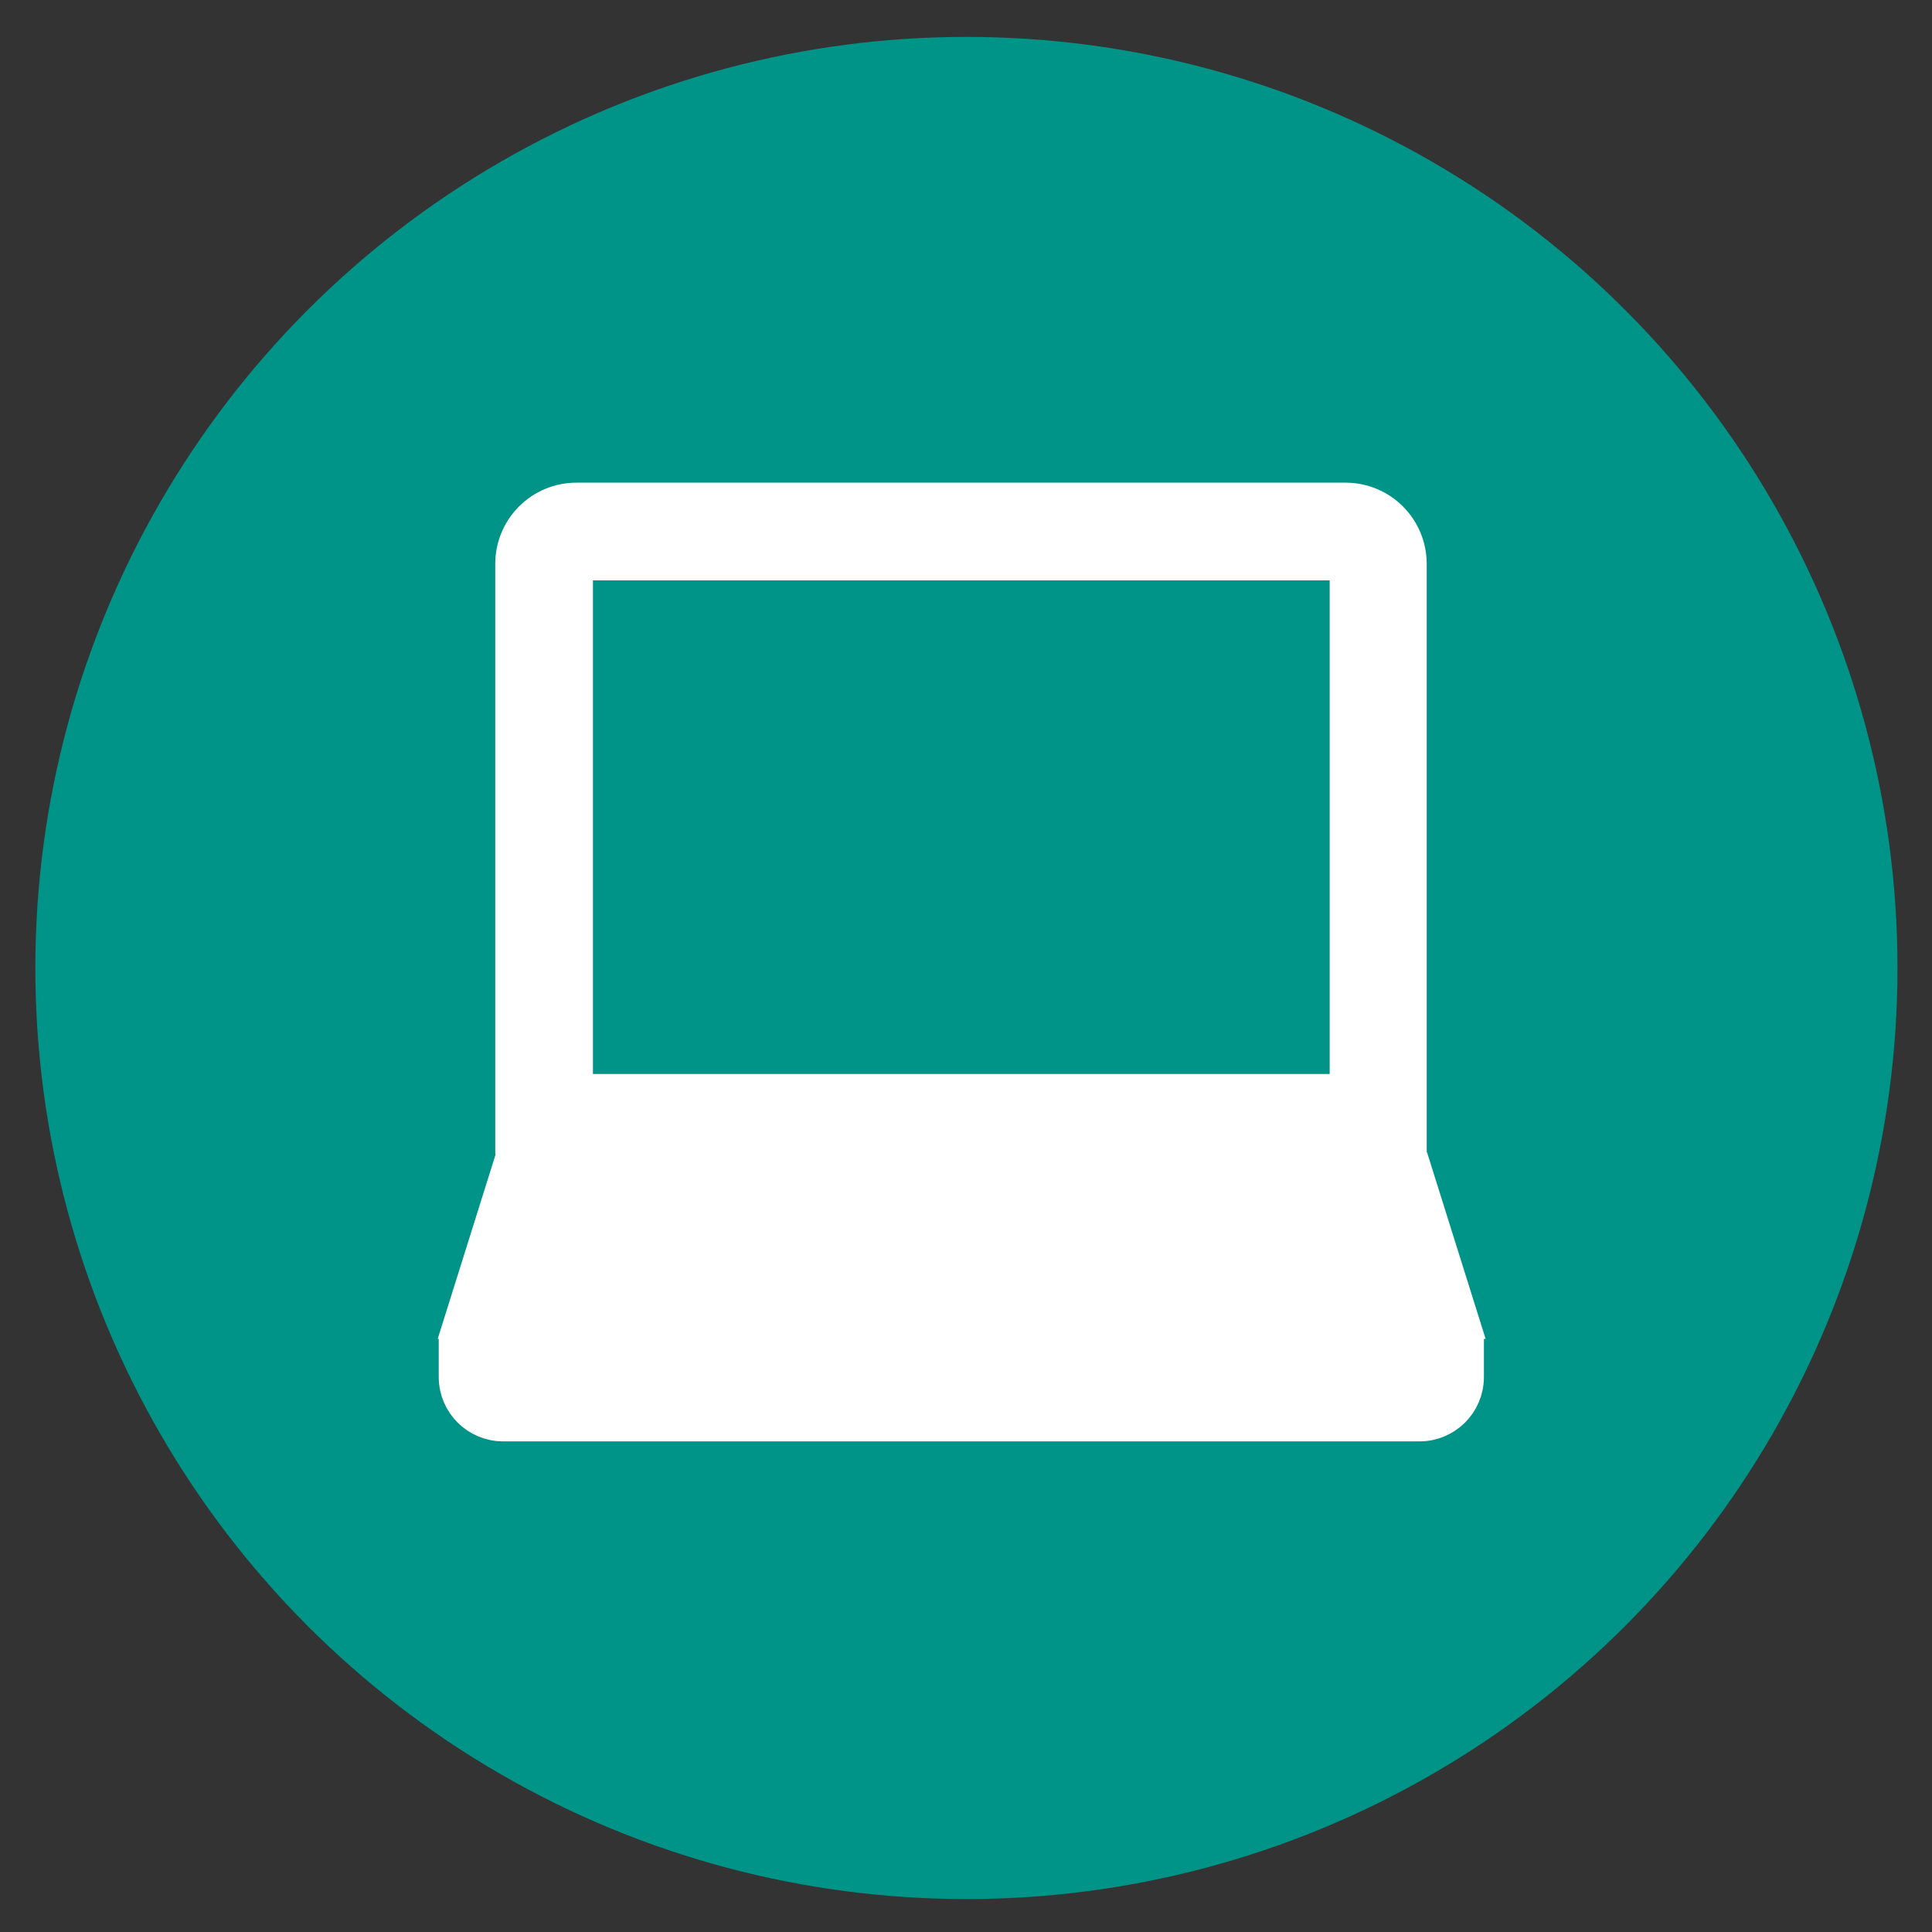
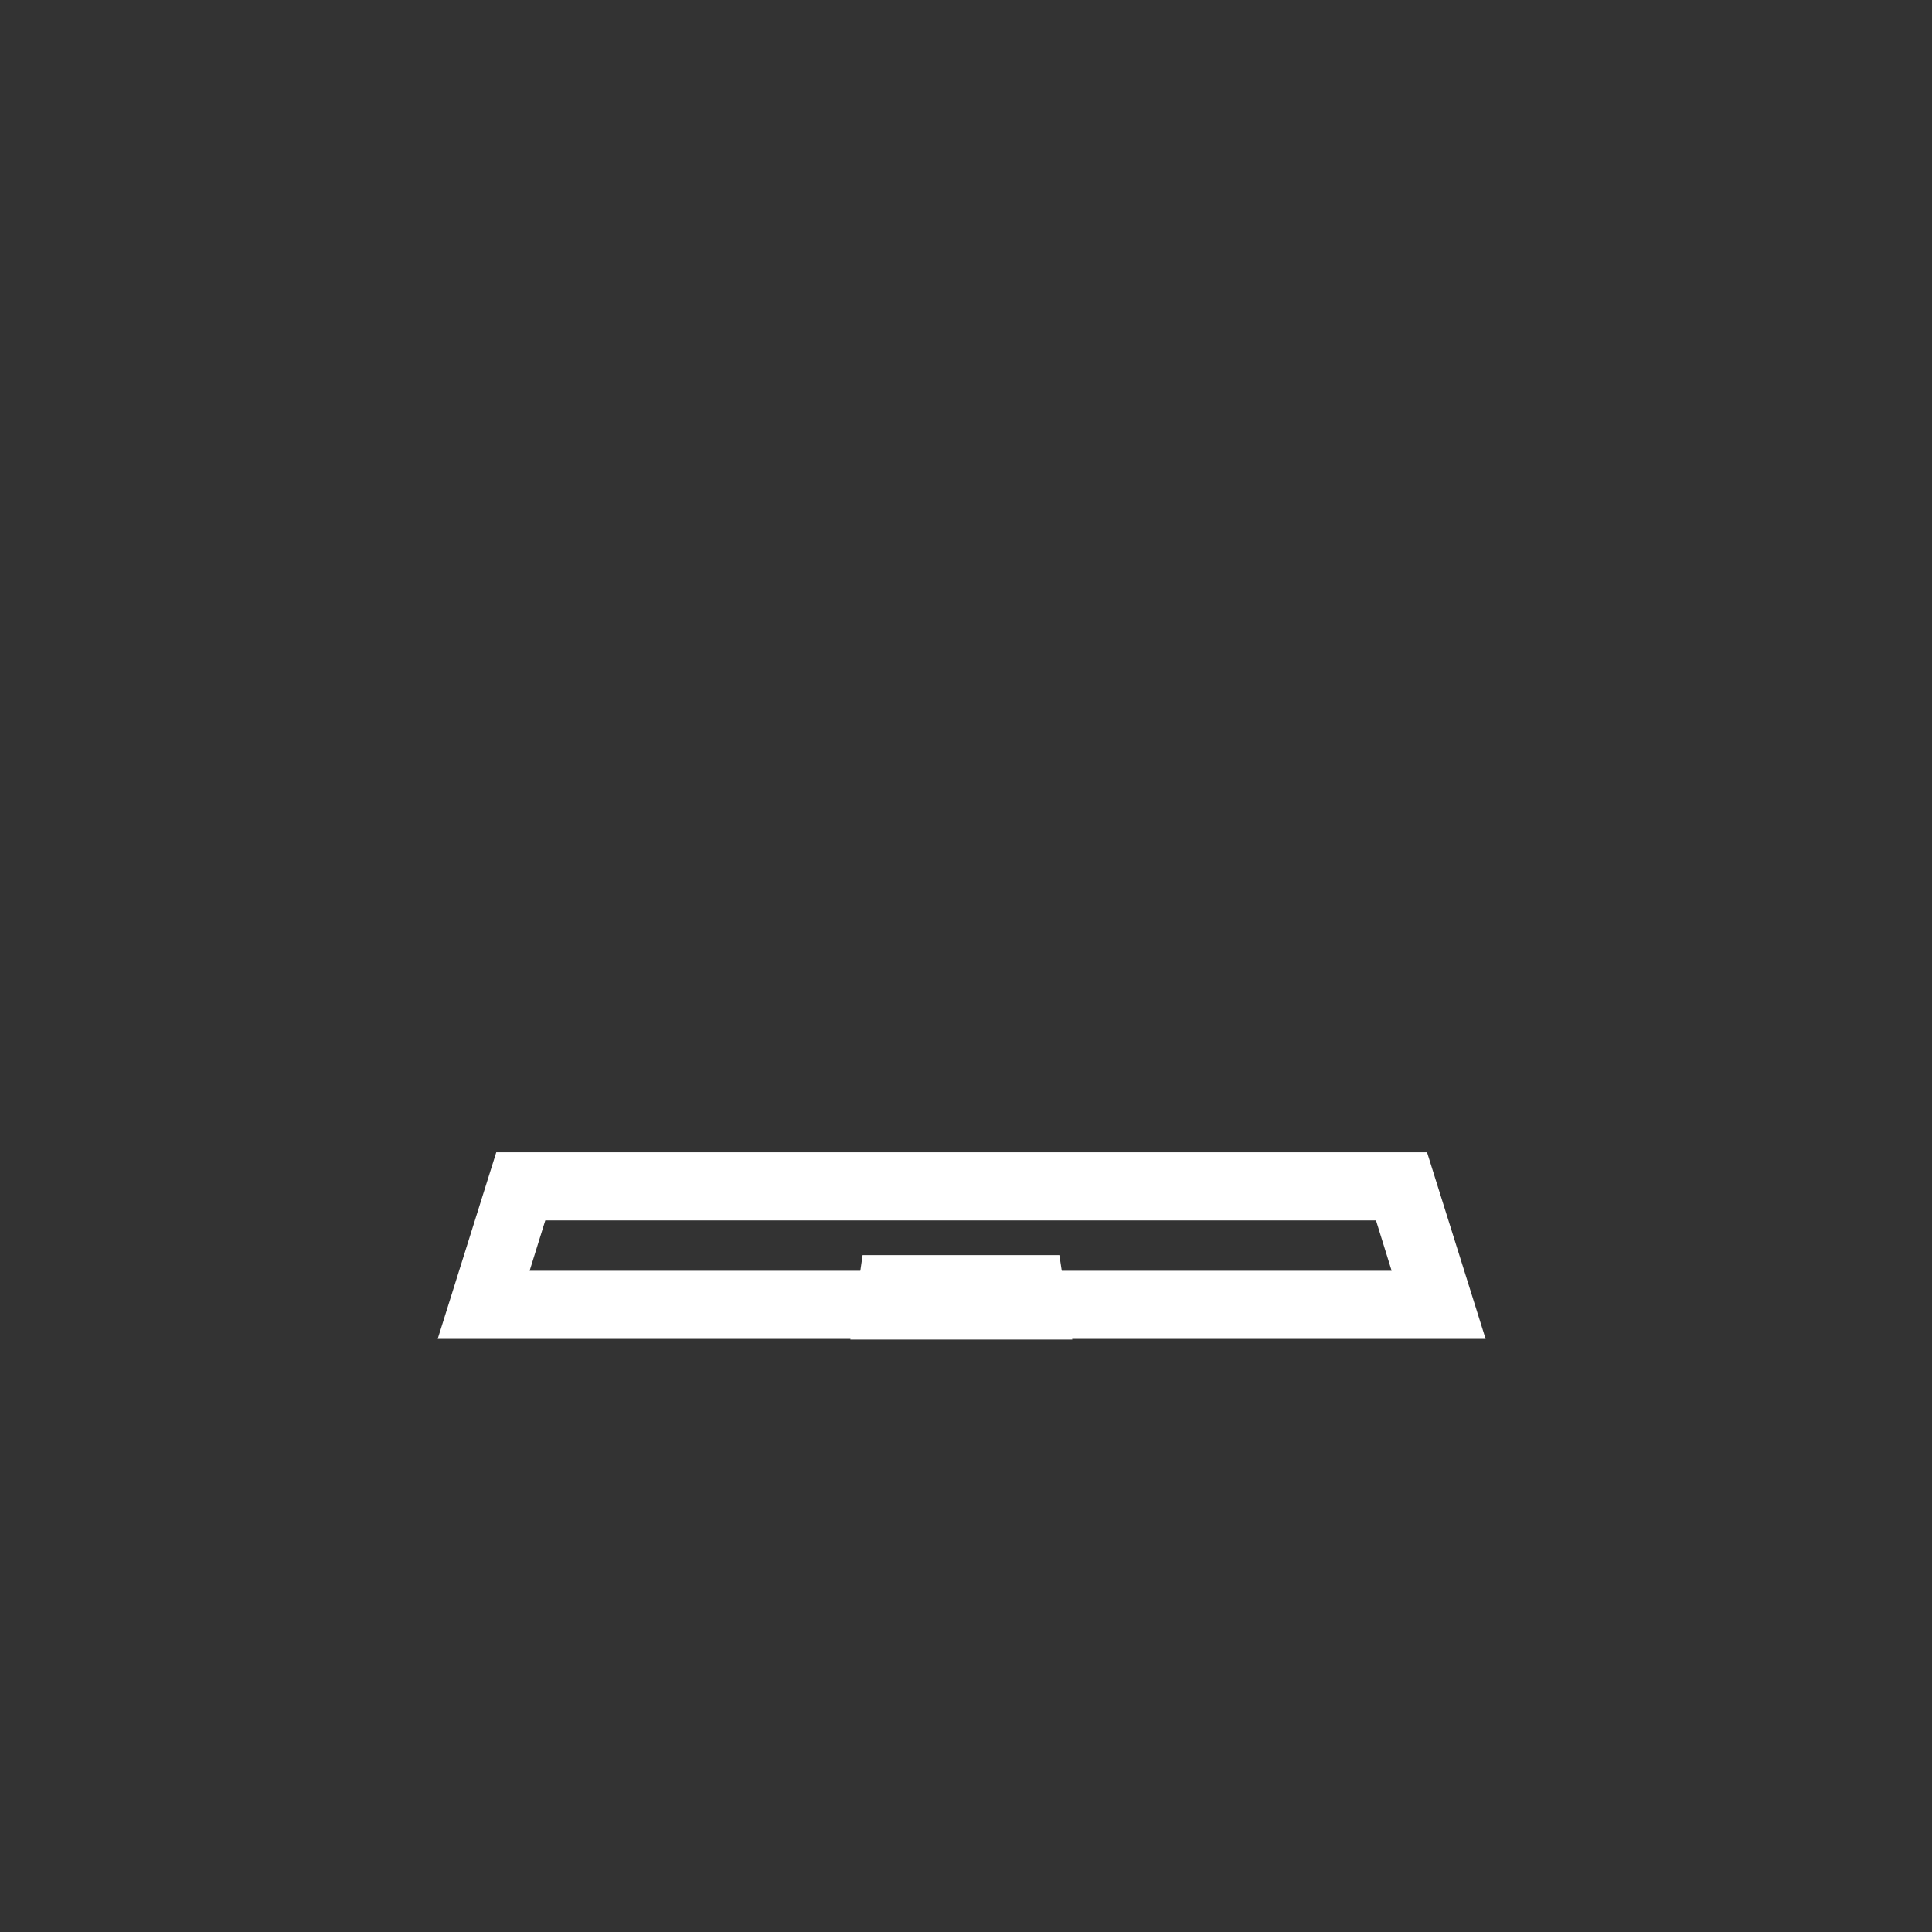
<svg xmlns="http://www.w3.org/2000/svg" width="128" height="128" viewBox="0 0 128 128" fill="none">
  <rect x="0" y="0" width="128" height="128" fill="#333333" stroke="none" />
-   <circle cx="64.028" cy="64.131" r="61.686" fill="#009388" />
-   <path d="M30.308 88.75V91.231C30.308 92.9 31.661 94.254 33.33 94.254H94.05C95.719 94.254 97.073 92.9 97.073 91.231V88.75H30.308Z" fill="white" stroke="white" stroke-width="2.481" stroke-linecap="round" stroke-linejoin="round" />
-   <path d="M32.022 86.494L34.503 78.6H92.832L95.313 86.494H32.022Z" fill="white" />
  <path d="M91.163 80.855L92.2 84.194H35.089L36.127 80.855H91.118M94.501 76.344H32.879L28.999 88.705H98.426L94.546 76.344H94.501Z" fill="white" />
  <path d="M70.186 83.156H57.149L56.337 88.75H71.043L70.186 83.156Z" fill="white" />
-   <path d="M38.202 33.218H89.133C91.434 33.218 93.283 35.067 93.283 37.368V76.344H34.052V37.368C34.052 35.067 35.901 33.218 38.202 33.218Z" fill="white" stroke="white" stroke-width="2.481" stroke-linecap="round" stroke-linejoin="round" />
-   <path d="M88.095 71.156V38.45H39.284V71.156H88.095Z" fill="#009388" />
</svg>